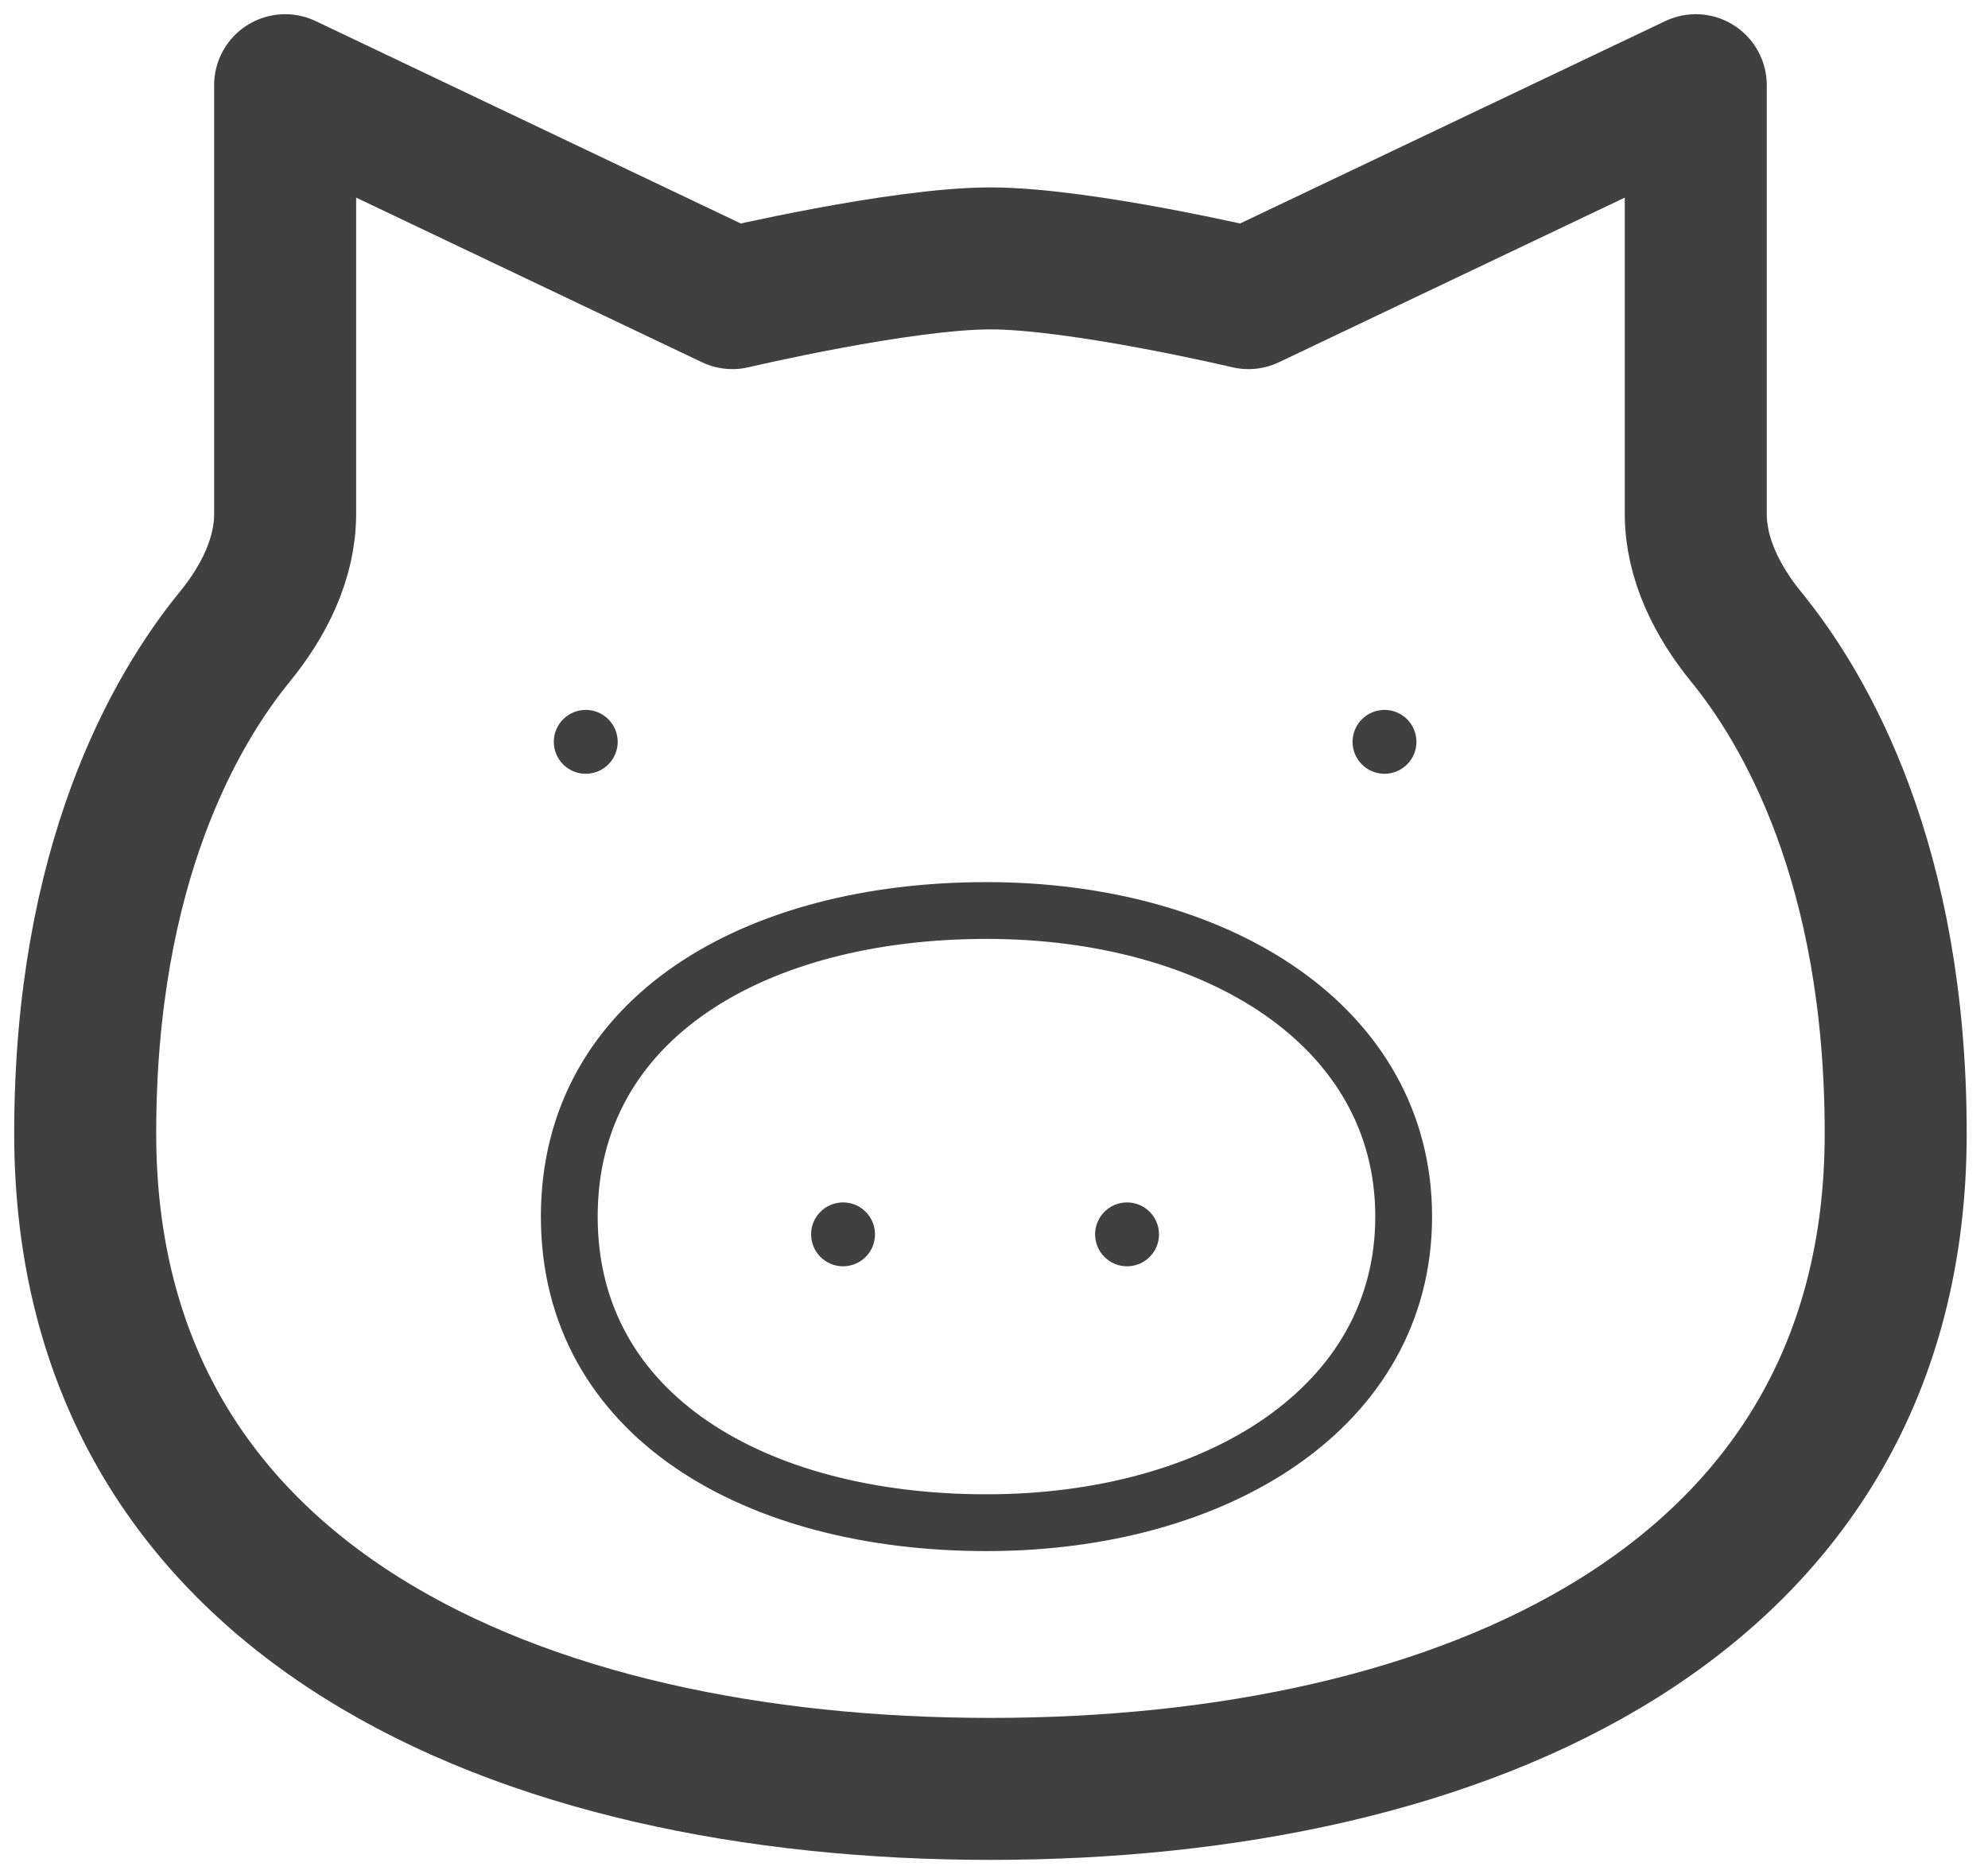
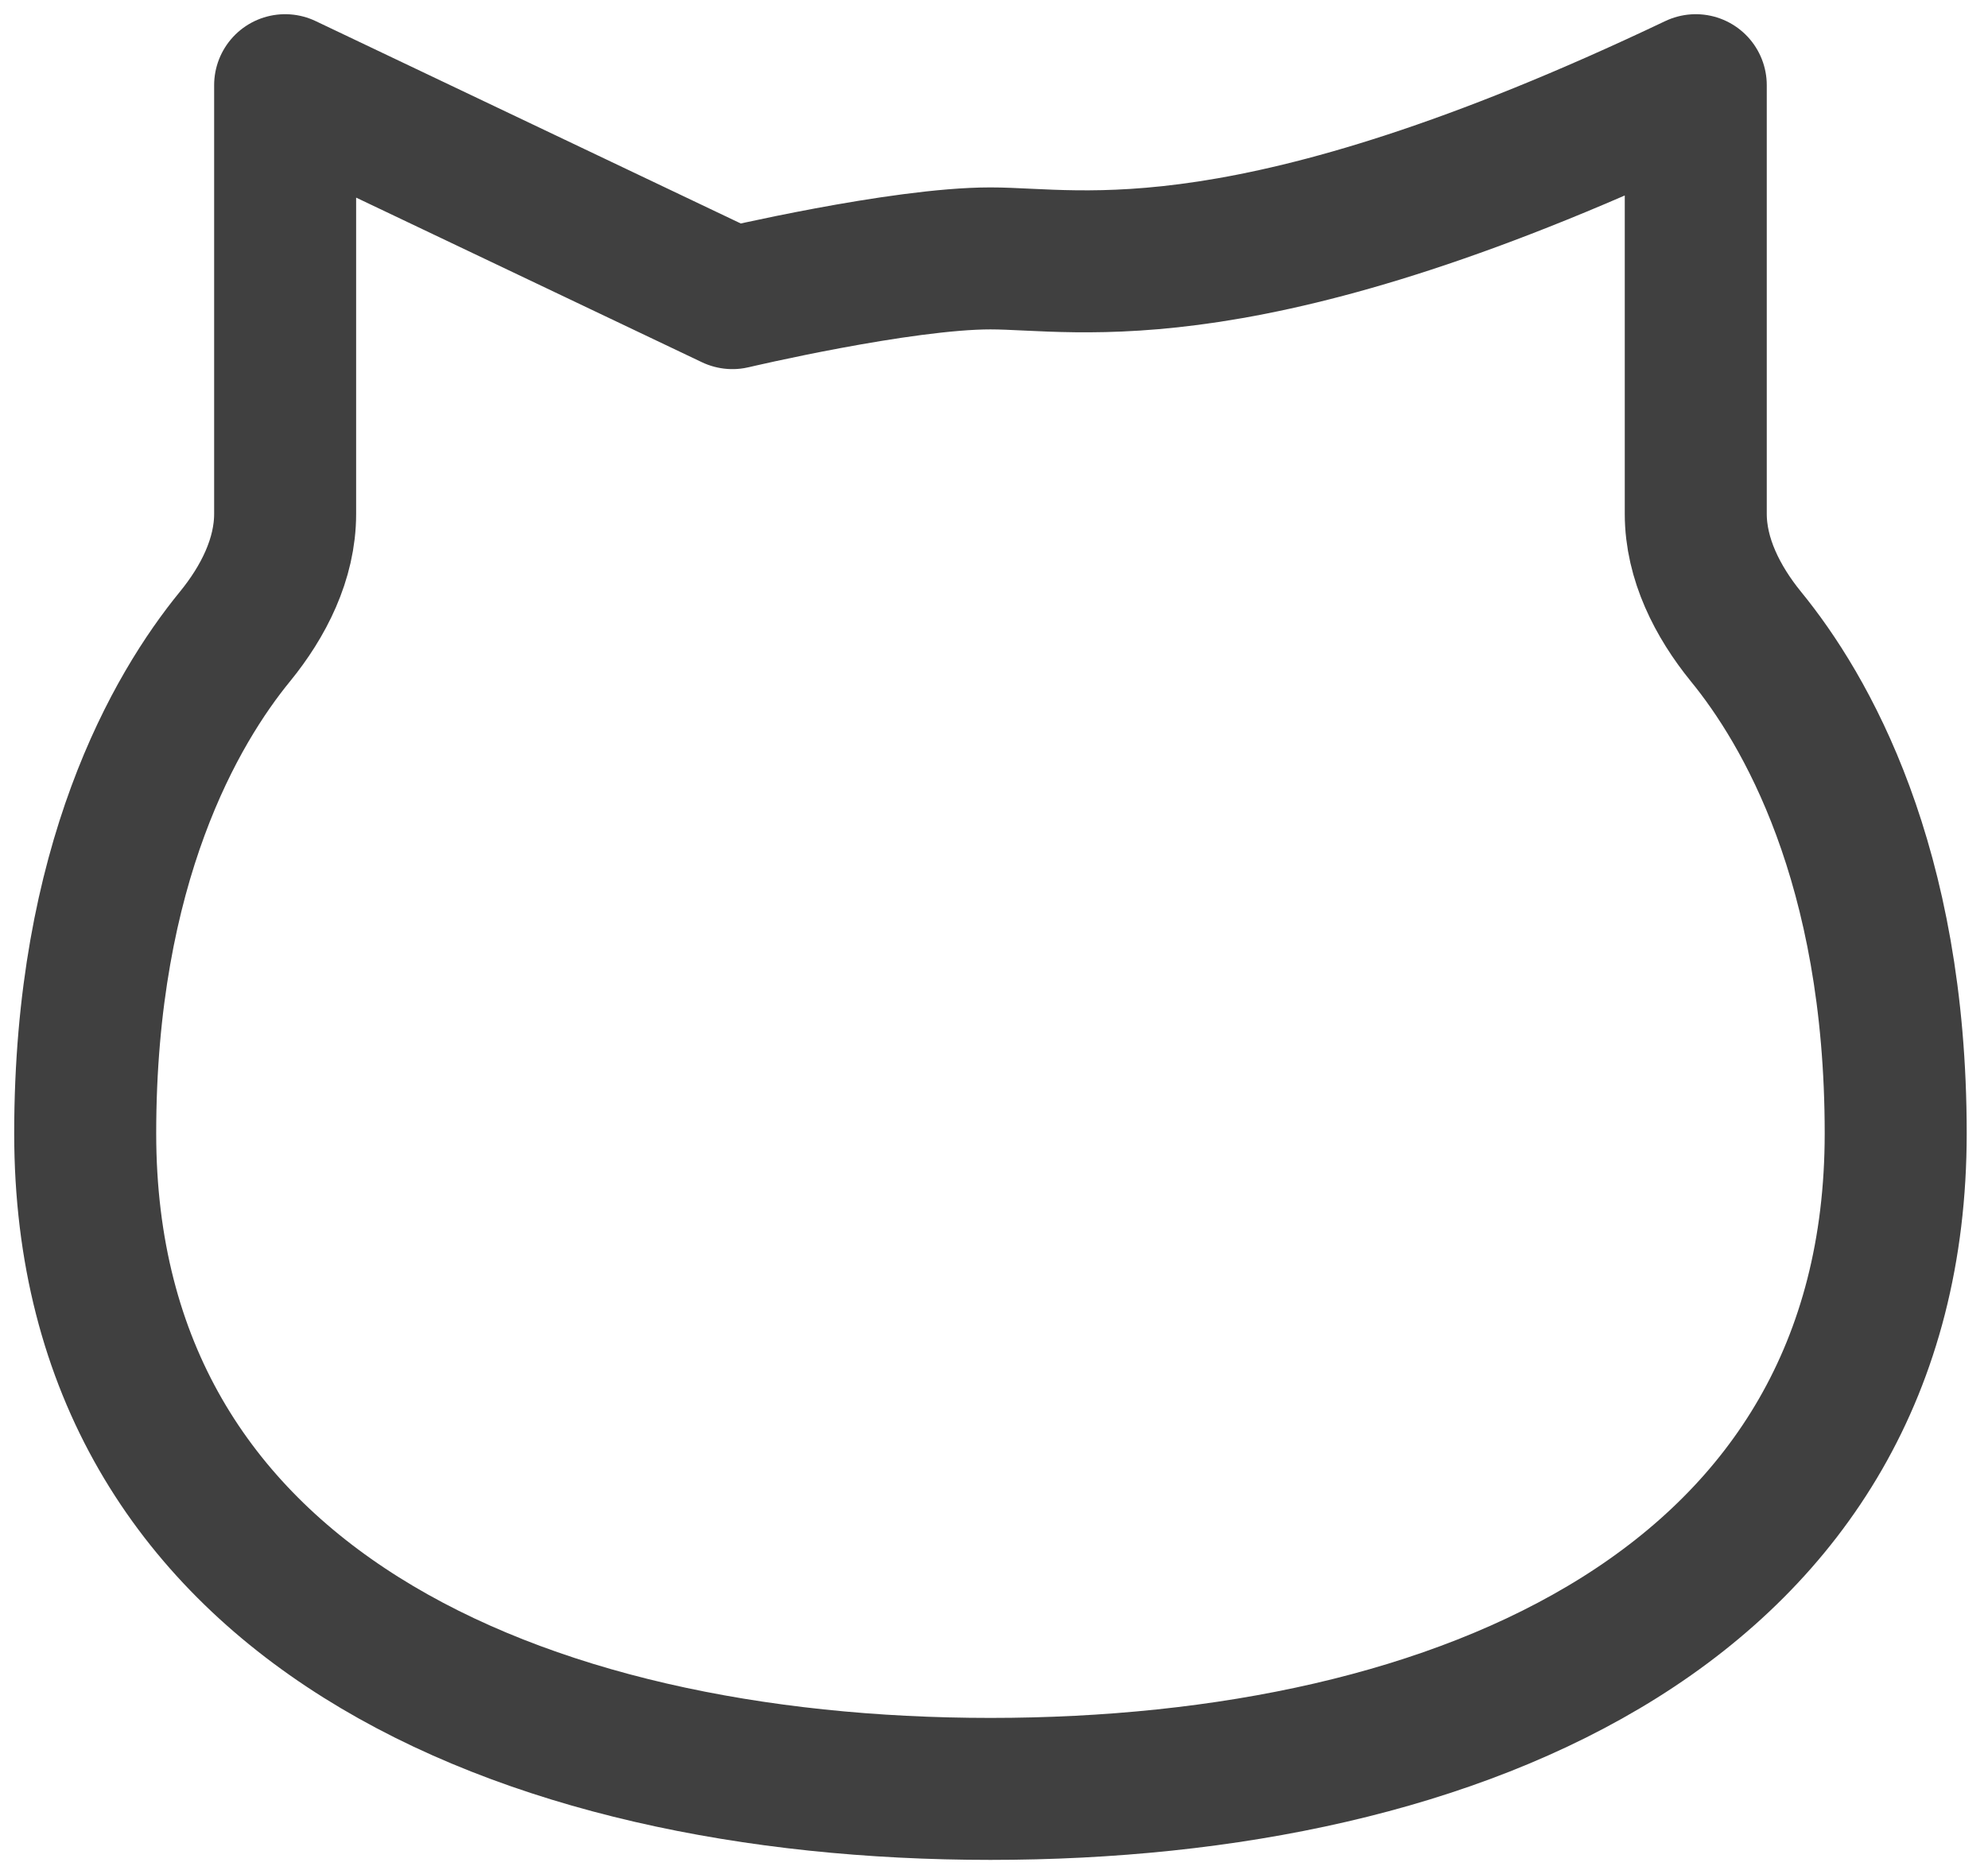
<svg xmlns="http://www.w3.org/2000/svg" fill="none" viewBox="0 0 70 66" height="66" width="70">
-   <path stroke-linejoin="round" stroke-linecap="round" stroke-width="5" stroke="#404040" d="M8.275 22.415C6.19 24.965 3 30.419 3 39.914C3 56.48 18.305 62.999 34.875 62.999C51.445 62.999 66.75 56.48 66.75 39.914C66.75 30.419 63.56 24.965 61.475 22.415C60.475 21.184 59.71 19.684 59.71 18.095V3L43.96 10.499C43.96 10.499 38.04 9.1 34.875 9.1C31.71 9.1 25.79 10.499 25.79 10.499L10.04 3V18.099C10.04 19.684 9.28 21.184 8.275 22.415Z" />
-   <path stroke-width="2" stroke="#404040" d="M49.425 42.844C49.425 49.564 42.845 53.624 34.735 53.624C26.625 53.624 20.045 49.874 20.045 42.844C20.045 35.815 26.625 32.065 34.735 32.065C42.845 32.065 49.425 36.124 49.425 42.844Z" />
-   <path fill="#404040" d="M20.625 26.75C20.459 26.75 20.3 26.684 20.183 26.567C20.066 26.45 20 26.291 20 26.125C20 25.959 20.066 25.8 20.183 25.683C20.3 25.566 20.459 25.5 20.625 25.5M20.625 26.75C20.791 26.75 20.95 26.684 21.067 26.567C21.184 26.45 21.25 26.291 21.25 26.125C21.25 25.959 21.184 25.8 21.067 25.683C20.95 25.566 20.791 25.5 20.625 25.5M48.75 26.75C48.916 26.75 49.075 26.684 49.192 26.567C49.309 26.45 49.375 26.291 49.375 26.125C49.375 25.959 49.309 25.8 49.192 25.683C49.075 25.566 48.916 25.5 48.75 25.5M48.75 26.75C48.584 26.75 48.425 26.684 48.308 26.567C48.191 26.45 48.125 26.291 48.125 26.125C48.125 25.959 48.191 25.8 48.308 25.683C48.425 25.566 48.584 25.5 48.75 25.5M29.685 44.095C29.519 44.095 29.36 44.029 29.243 43.912C29.126 43.795 29.06 43.636 29.06 43.47C29.06 43.304 29.126 43.145 29.243 43.028C29.36 42.911 29.519 42.845 29.685 42.845M29.685 44.095C29.851 44.095 30.01 44.029 30.127 43.912C30.244 43.795 30.31 43.636 30.31 43.47C30.31 43.304 30.244 43.145 30.127 43.028C30.01 42.911 29.851 42.845 29.685 42.845M39.685 44.095C39.851 44.095 40.01 44.029 40.127 43.912C40.244 43.795 40.31 43.636 40.31 43.47C40.31 43.304 40.244 43.145 40.127 43.028C40.01 42.911 39.851 42.845 39.685 42.845M39.685 44.095C39.519 44.095 39.36 44.029 39.243 43.912C39.126 43.795 39.06 43.636 39.06 43.47C39.06 43.304 39.126 43.145 39.243 43.028C39.36 42.911 39.519 42.845 39.685 42.845" />
-   <path stroke-linejoin="round" stroke-linecap="round" stroke="#404040" d="M20.625 26.75C20.459 26.75 20.3 26.684 20.183 26.567C20.066 26.45 20 26.291 20 26.125C20 25.959 20.066 25.8 20.183 25.683C20.3 25.566 20.459 25.5 20.625 25.5C20.791 25.5 20.95 25.566 21.067 25.683C21.184 25.8 21.25 25.959 21.25 26.125C21.25 26.291 21.184 26.45 21.067 26.567C20.95 26.684 20.791 26.75 20.625 26.75ZM48.75 26.75C48.916 26.75 49.075 26.684 49.192 26.567C49.309 26.45 49.375 26.291 49.375 26.125C49.375 25.959 49.309 25.8 49.192 25.683C49.075 25.566 48.916 25.5 48.75 25.5C48.584 25.5 48.425 25.566 48.308 25.683C48.191 25.8 48.125 25.959 48.125 26.125C48.125 26.291 48.191 26.45 48.308 26.567C48.425 26.684 48.584 26.75 48.75 26.75ZM29.685 44.095C29.519 44.095 29.36 44.029 29.243 43.912C29.126 43.795 29.06 43.636 29.06 43.47C29.06 43.304 29.126 43.145 29.243 43.028C29.36 42.911 29.519 42.845 29.685 42.845C29.851 42.845 30.01 42.911 30.127 43.028C30.244 43.145 30.31 43.304 30.31 43.47C30.31 43.636 30.244 43.795 30.127 43.912C30.01 44.029 29.851 44.095 29.685 44.095ZM39.685 44.095C39.851 44.095 40.01 44.029 40.127 43.912C40.244 43.795 40.31 43.636 40.31 43.47C40.31 43.304 40.244 43.145 40.127 43.028C40.01 42.911 39.851 42.845 39.685 42.845C39.519 42.845 39.36 42.911 39.243 43.028C39.126 43.145 39.06 43.304 39.06 43.47C39.06 43.636 39.126 43.795 39.243 43.912C39.36 44.029 39.519 44.095 39.685 44.095Z" />
+   <path stroke-linejoin="round" stroke-linecap="round" stroke-width="5" stroke="#404040" d="M8.275 22.415C6.19 24.965 3 30.419 3 39.914C3 56.48 18.305 62.999 34.875 62.999C51.445 62.999 66.75 56.48 66.75 39.914C66.75 30.419 63.56 24.965 61.475 22.415C60.475 21.184 59.71 19.684 59.71 18.095V3C43.96 10.499 38.04 9.1 34.875 9.1C31.71 9.1 25.79 10.499 25.79 10.499L10.04 3V18.099C10.04 19.684 9.28 21.184 8.275 22.415Z" />
</svg>